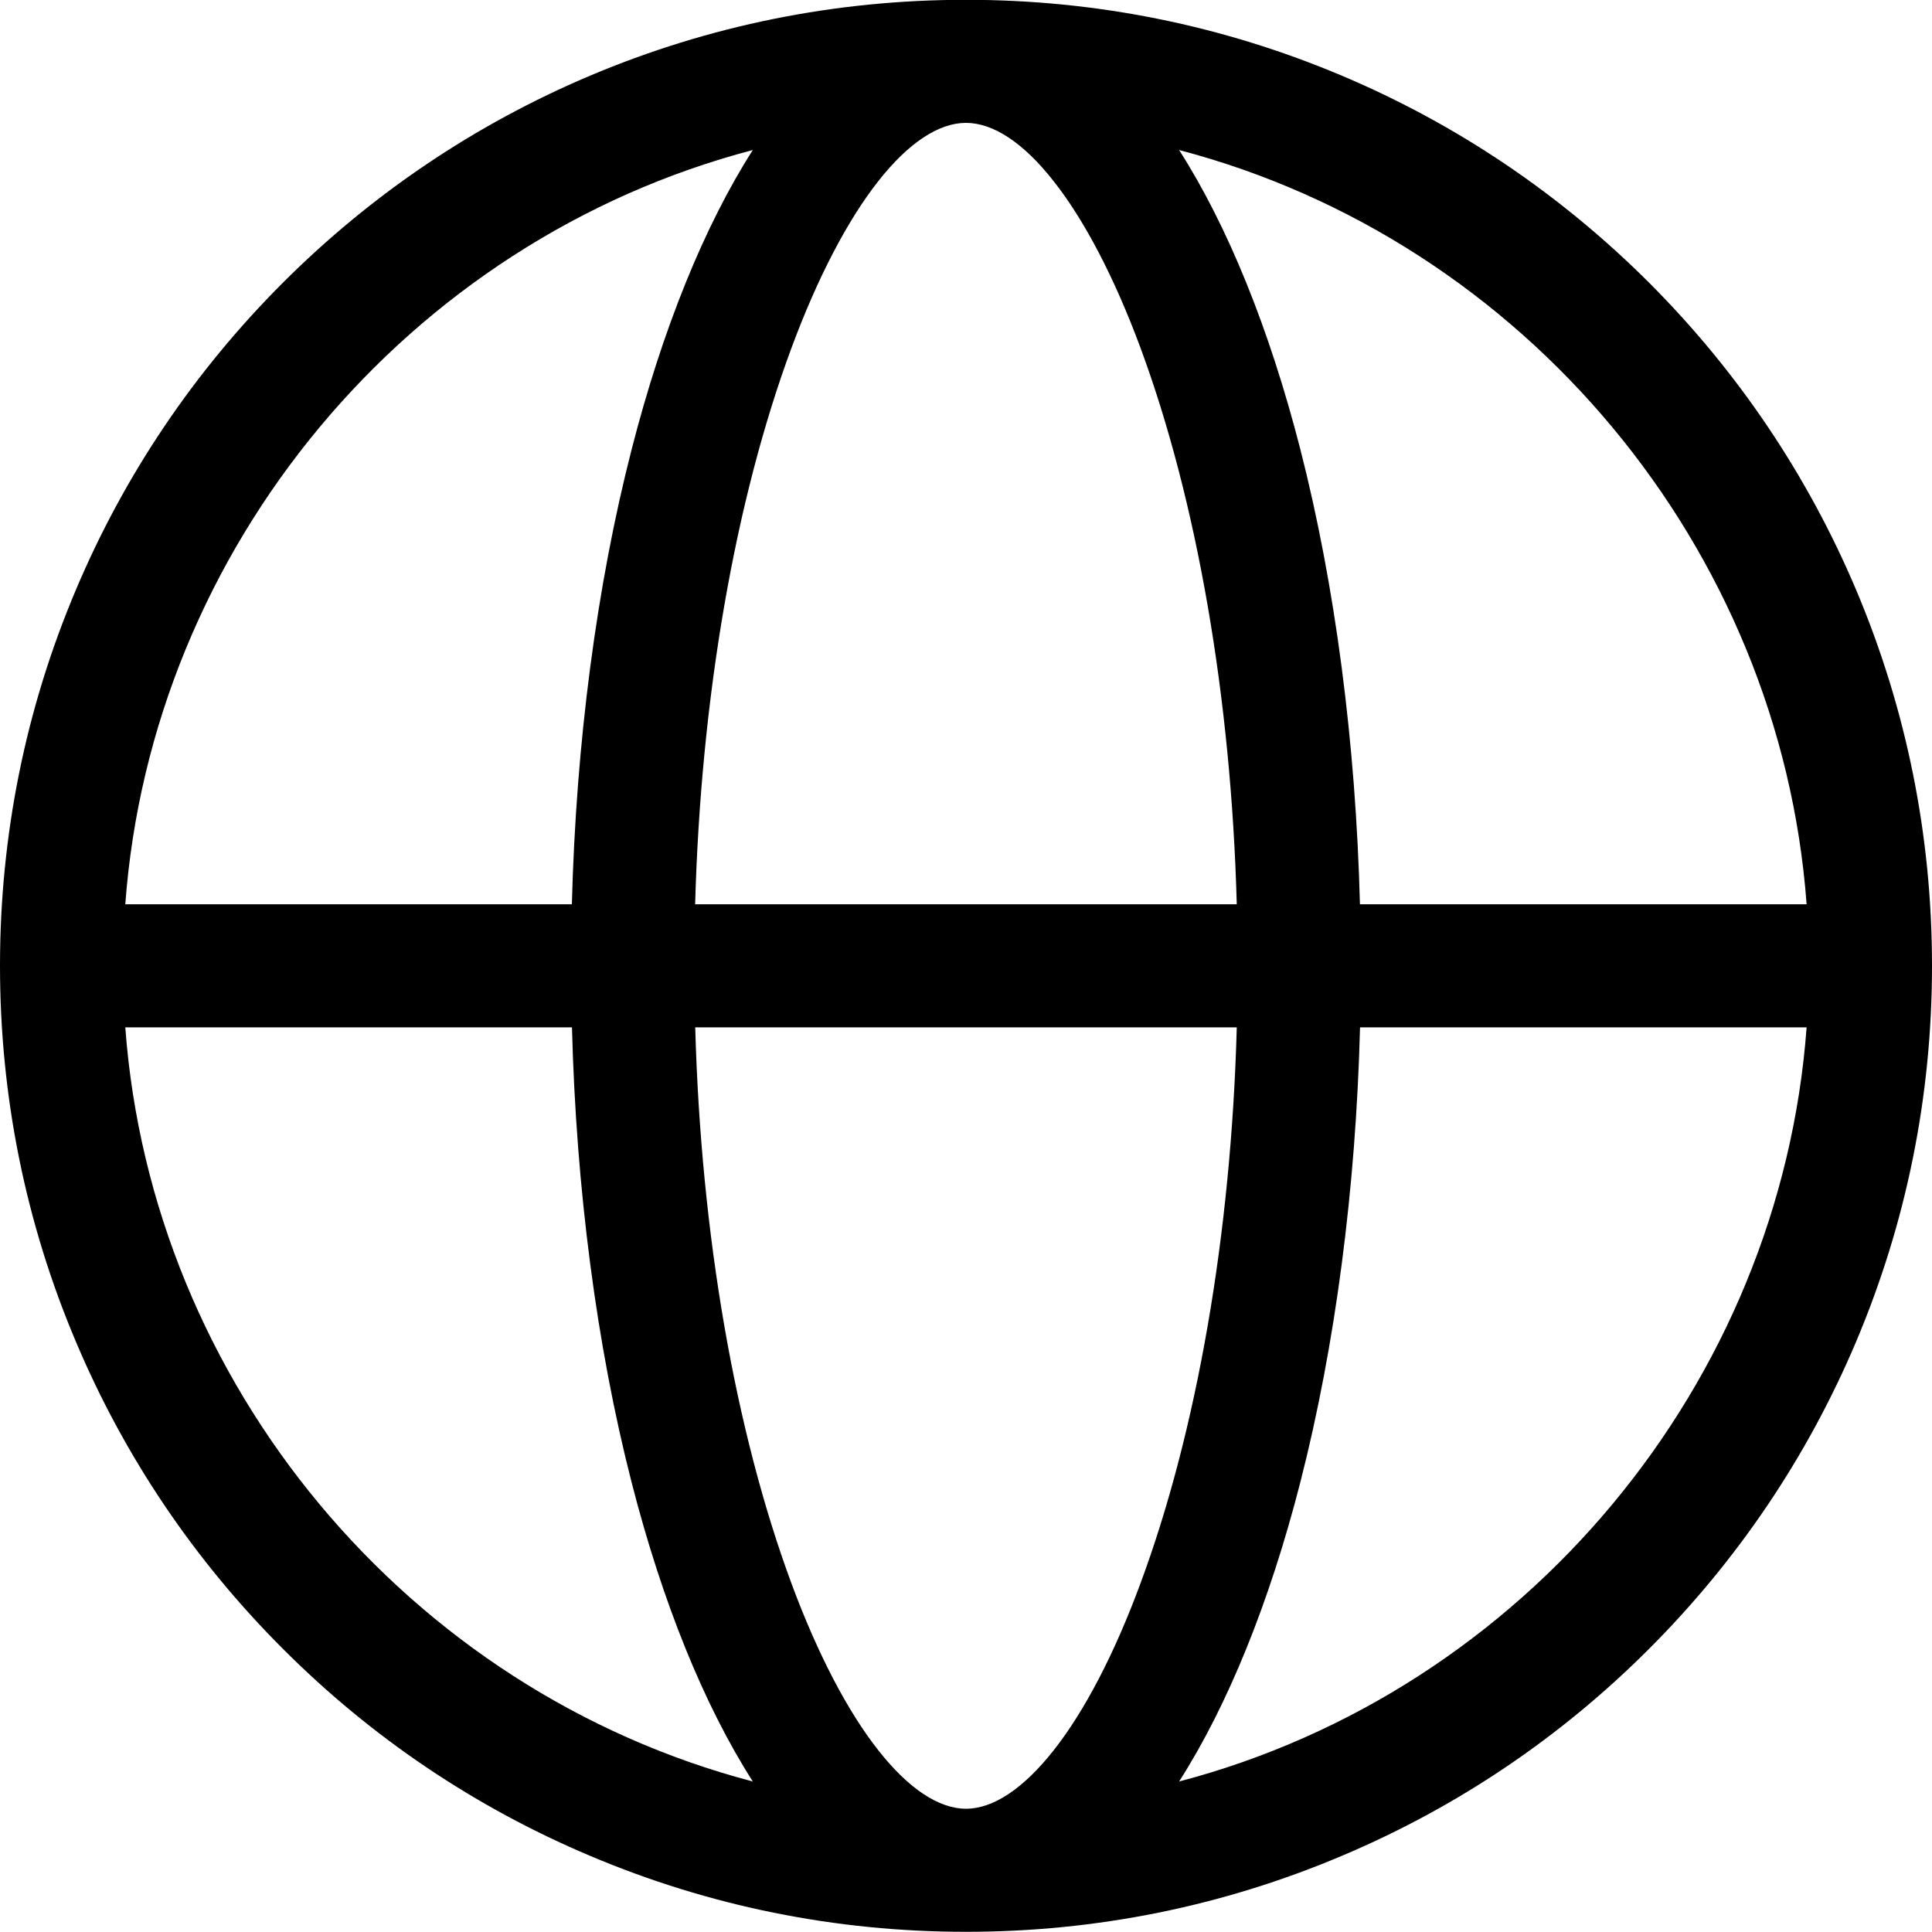
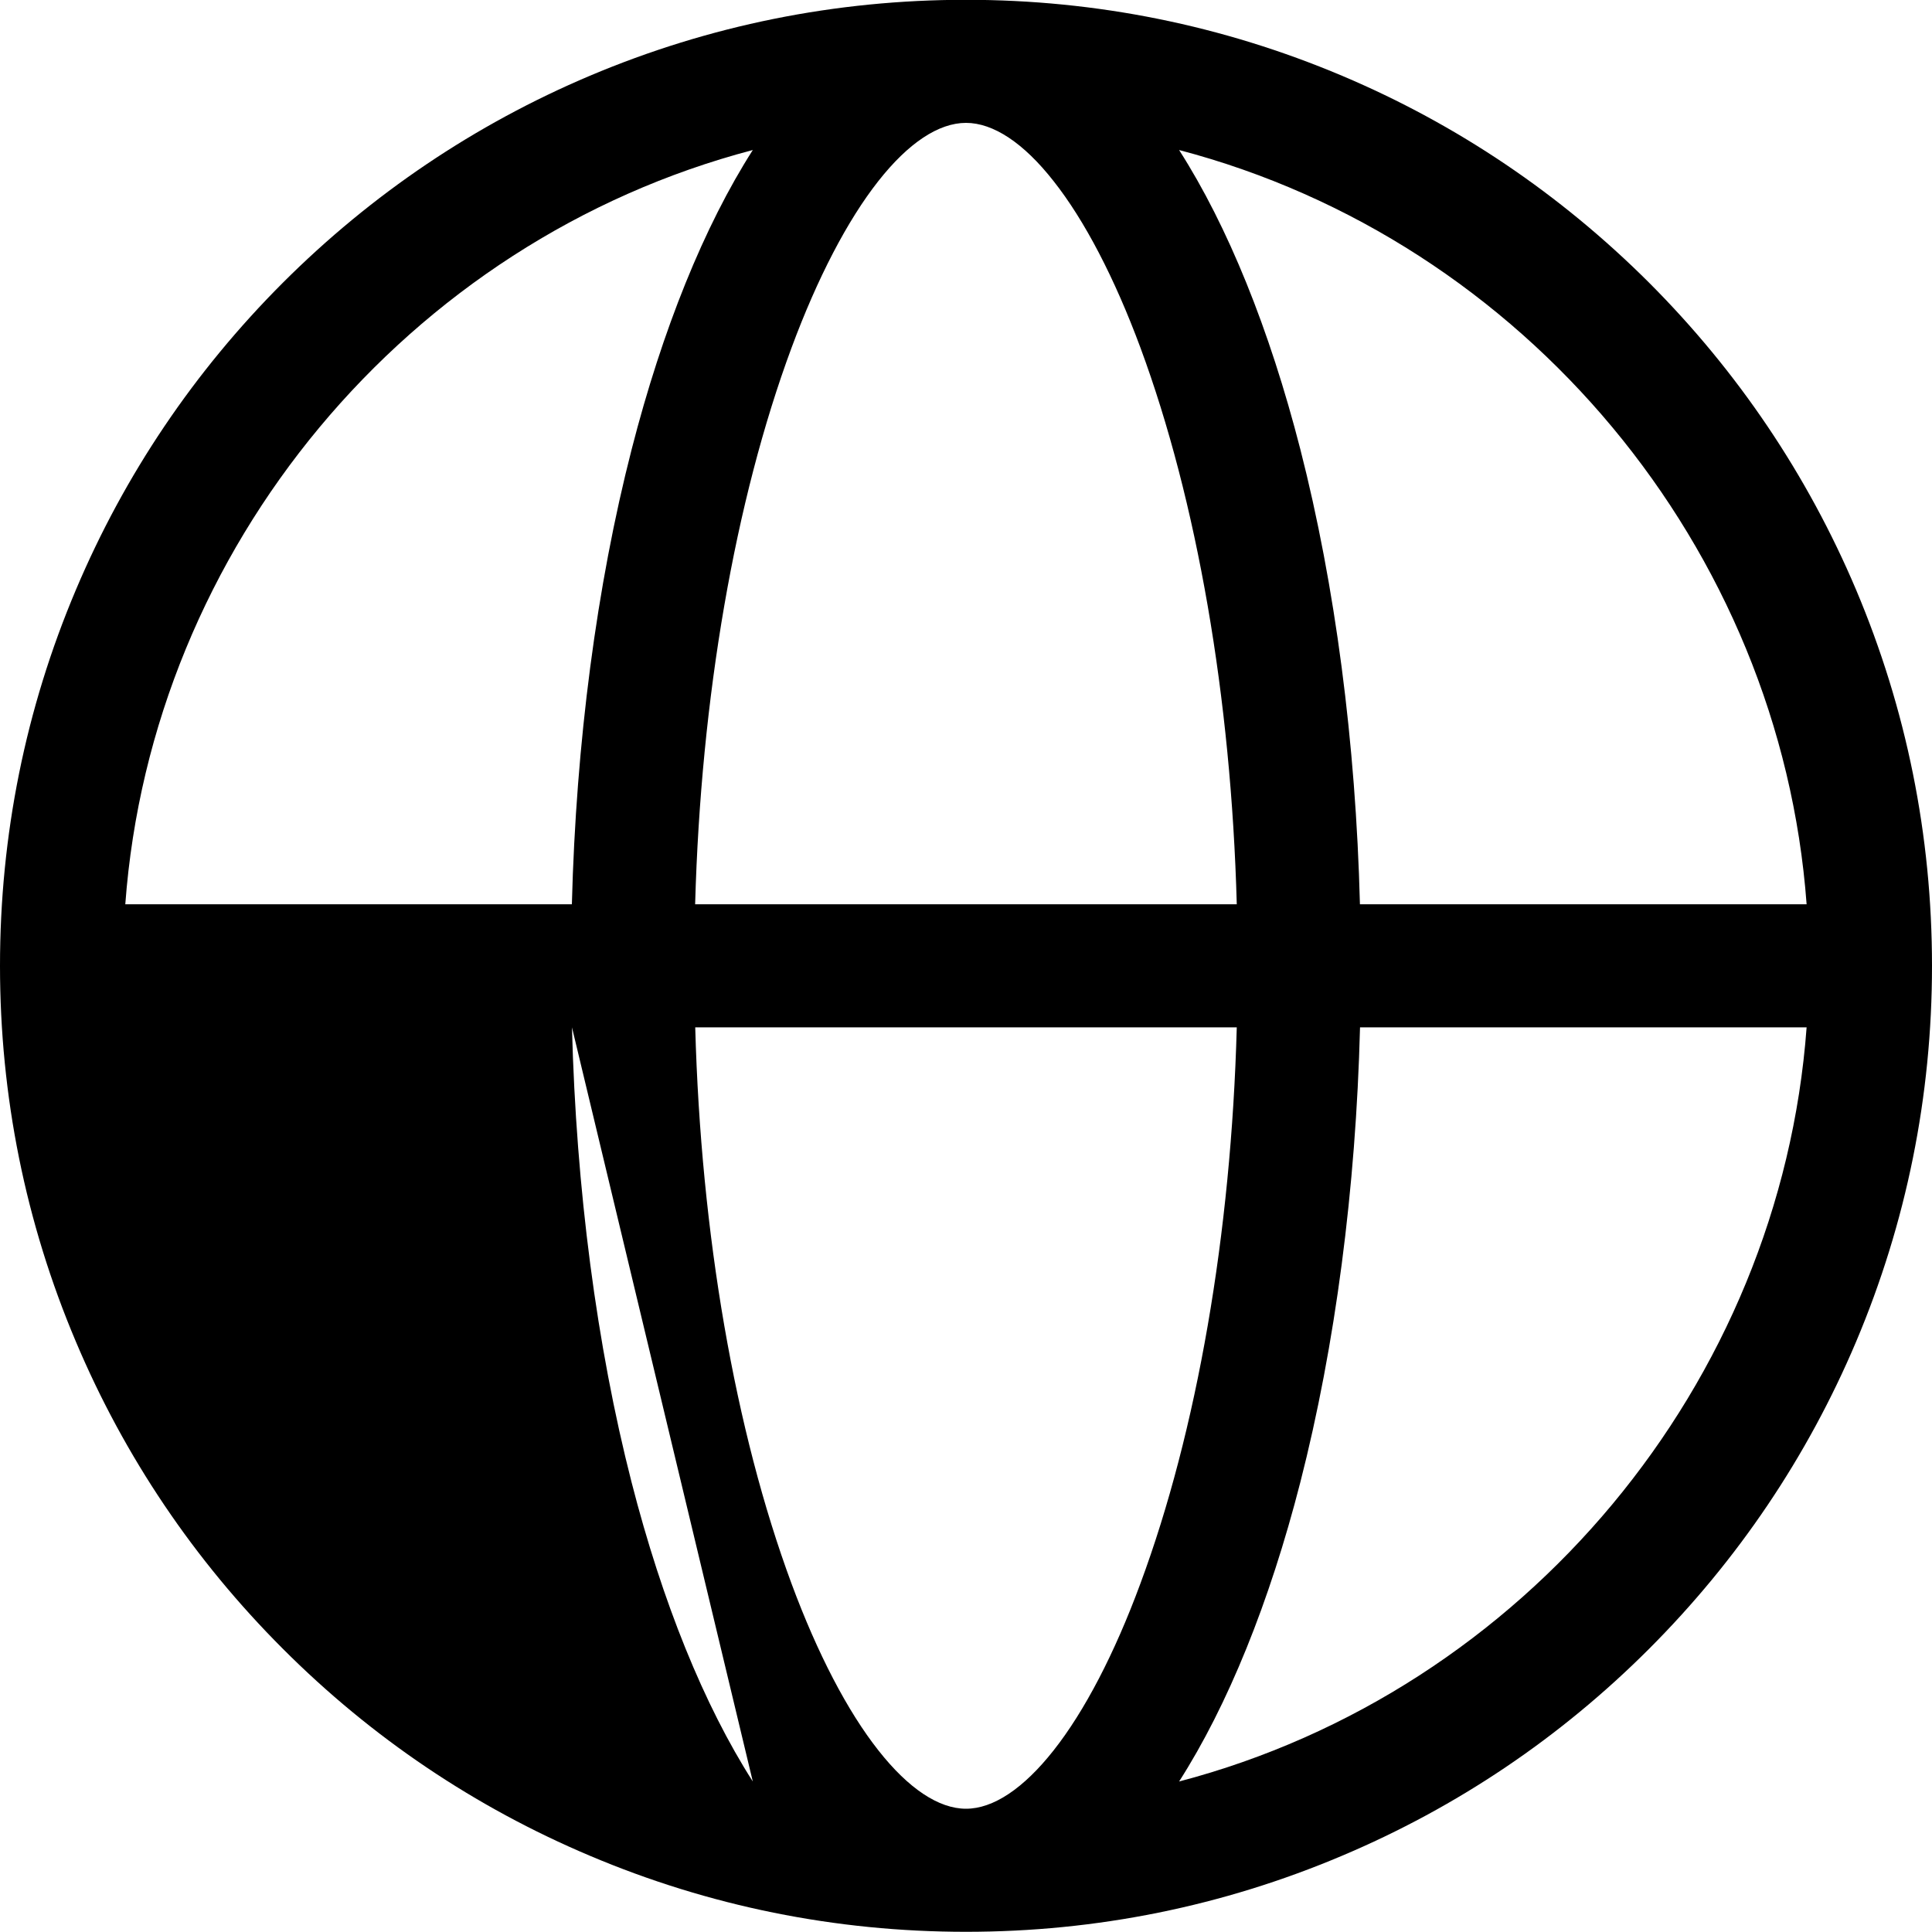
<svg xmlns="http://www.w3.org/2000/svg" width="20px" height="20px">
-   <path fill-rule="evenodd" fill="rgb(0, 0, 0)" d="M19.214,6.105 C18.710,4.915 17.989,3.845 17.071,2.926 C16.152,2.009 15.083,1.287 13.892,0.784 C12.659,0.263 11.350,-0.002 10.000,-0.002 C8.650,-0.002 7.340,0.263 6.107,0.784 C4.916,1.288 3.847,2.009 2.929,2.926 C2.010,3.845 1.289,4.915 0.786,6.105 C0.264,7.338 -0.000,8.648 -0.000,9.998 C-0.000,11.348 0.264,12.657 0.786,13.890 C1.289,15.081 2.010,16.150 2.929,17.069 C3.847,17.988 4.916,18.708 6.107,19.211 C7.340,19.733 8.650,19.998 10.000,19.998 C11.350,19.998 12.659,19.733 13.892,19.211 C15.083,18.708 16.152,17.988 17.071,17.069 C17.989,16.150 18.710,15.081 19.214,13.890 C19.735,12.657 20.000,11.348 20.000,9.998 C20.000,8.648 19.735,7.338 19.214,6.105 ZM18.702,9.361 L14.078,9.361 C14.035,7.688 13.822,6.061 13.461,4.651 C13.142,3.407 12.710,2.340 12.206,1.553 C15.780,2.491 18.430,5.670 18.702,9.361 ZM18.702,10.635 C18.430,14.326 15.780,17.504 12.206,18.442 C12.710,17.654 13.142,16.589 13.461,15.344 C13.822,13.934 14.036,12.307 14.079,10.635 L18.702,10.635 ZM12.803,10.635 C12.745,12.772 12.391,14.815 11.805,16.394 C11.538,17.117 11.227,17.715 10.906,18.121 C10.595,18.515 10.282,18.724 10.000,18.724 C9.718,18.724 9.404,18.515 9.094,18.121 C8.773,17.715 8.462,17.117 8.194,16.394 C7.609,14.814 7.255,12.772 7.197,10.635 L12.803,10.635 ZM1.297,9.361 C1.569,5.670 4.219,2.491 7.793,1.553 C7.290,2.340 6.858,3.407 6.539,4.651 C6.177,6.061 5.963,7.688 5.920,9.361 L1.297,9.361 ZM7.196,9.361 C7.255,7.224 7.608,5.180 8.194,3.600 C8.462,2.877 8.773,2.280 9.093,1.874 C9.404,1.479 9.717,1.272 10.000,1.272 C10.282,1.272 10.596,1.479 10.906,1.874 C11.227,2.280 11.538,2.877 11.806,3.600 C12.391,5.181 12.745,7.224 12.803,9.361 L7.196,9.361 ZM7.793,18.442 C4.219,17.504 1.569,14.326 1.297,10.635 L5.921,10.635 C5.964,12.307 6.177,13.934 6.538,15.344 C6.857,16.589 7.289,17.654 7.793,18.442 Z" />
+   <path fill-rule="evenodd" fill="rgb(0, 0, 0)" d="M19.214,6.105 C18.710,4.915 17.989,3.845 17.071,2.926 C16.152,2.009 15.083,1.287 13.892,0.784 C12.659,0.263 11.350,-0.002 10.000,-0.002 C8.650,-0.002 7.340,0.263 6.107,0.784 C4.916,1.288 3.847,2.009 2.929,2.926 C2.010,3.845 1.289,4.915 0.786,6.105 C0.264,7.338 -0.000,8.648 -0.000,9.998 C-0.000,11.348 0.264,12.657 0.786,13.890 C1.289,15.081 2.010,16.150 2.929,17.069 C3.847,17.988 4.916,18.708 6.107,19.211 C7.340,19.733 8.650,19.998 10.000,19.998 C11.350,19.998 12.659,19.733 13.892,19.211 C15.083,18.708 16.152,17.988 17.071,17.069 C17.989,16.150 18.710,15.081 19.214,13.890 C19.735,12.657 20.000,11.348 20.000,9.998 C20.000,8.648 19.735,7.338 19.214,6.105 ZM18.702,9.361 L14.078,9.361 C14.035,7.688 13.822,6.061 13.461,4.651 C13.142,3.407 12.710,2.340 12.206,1.553 C15.780,2.491 18.430,5.670 18.702,9.361 ZM18.702,10.635 C18.430,14.326 15.780,17.504 12.206,18.442 C12.710,17.654 13.142,16.589 13.461,15.344 C13.822,13.934 14.036,12.307 14.079,10.635 L18.702,10.635 ZM12.803,10.635 C12.745,12.772 12.391,14.815 11.805,16.394 C11.538,17.117 11.227,17.715 10.906,18.121 C10.595,18.515 10.282,18.724 10.000,18.724 C9.718,18.724 9.404,18.515 9.094,18.121 C8.773,17.715 8.462,17.117 8.194,16.394 C7.609,14.814 7.255,12.772 7.197,10.635 L12.803,10.635 ZM1.297,9.361 C1.569,5.670 4.219,2.491 7.793,1.553 C7.290,2.340 6.858,3.407 6.539,4.651 C6.177,6.061 5.963,7.688 5.920,9.361 L1.297,9.361 ZM7.196,9.361 C7.255,7.224 7.608,5.180 8.194,3.600 C8.462,2.877 8.773,2.280 9.093,1.874 C9.404,1.479 9.717,1.272 10.000,1.272 C10.282,1.272 10.596,1.479 10.906,1.874 C11.227,2.280 11.538,2.877 11.806,3.600 C12.391,5.181 12.745,7.224 12.803,9.361 L7.196,9.361 ZM7.793,18.442 L5.921,10.635 C5.964,12.307 6.177,13.934 6.538,15.344 C6.857,16.589 7.289,17.654 7.793,18.442 Z" />
</svg>